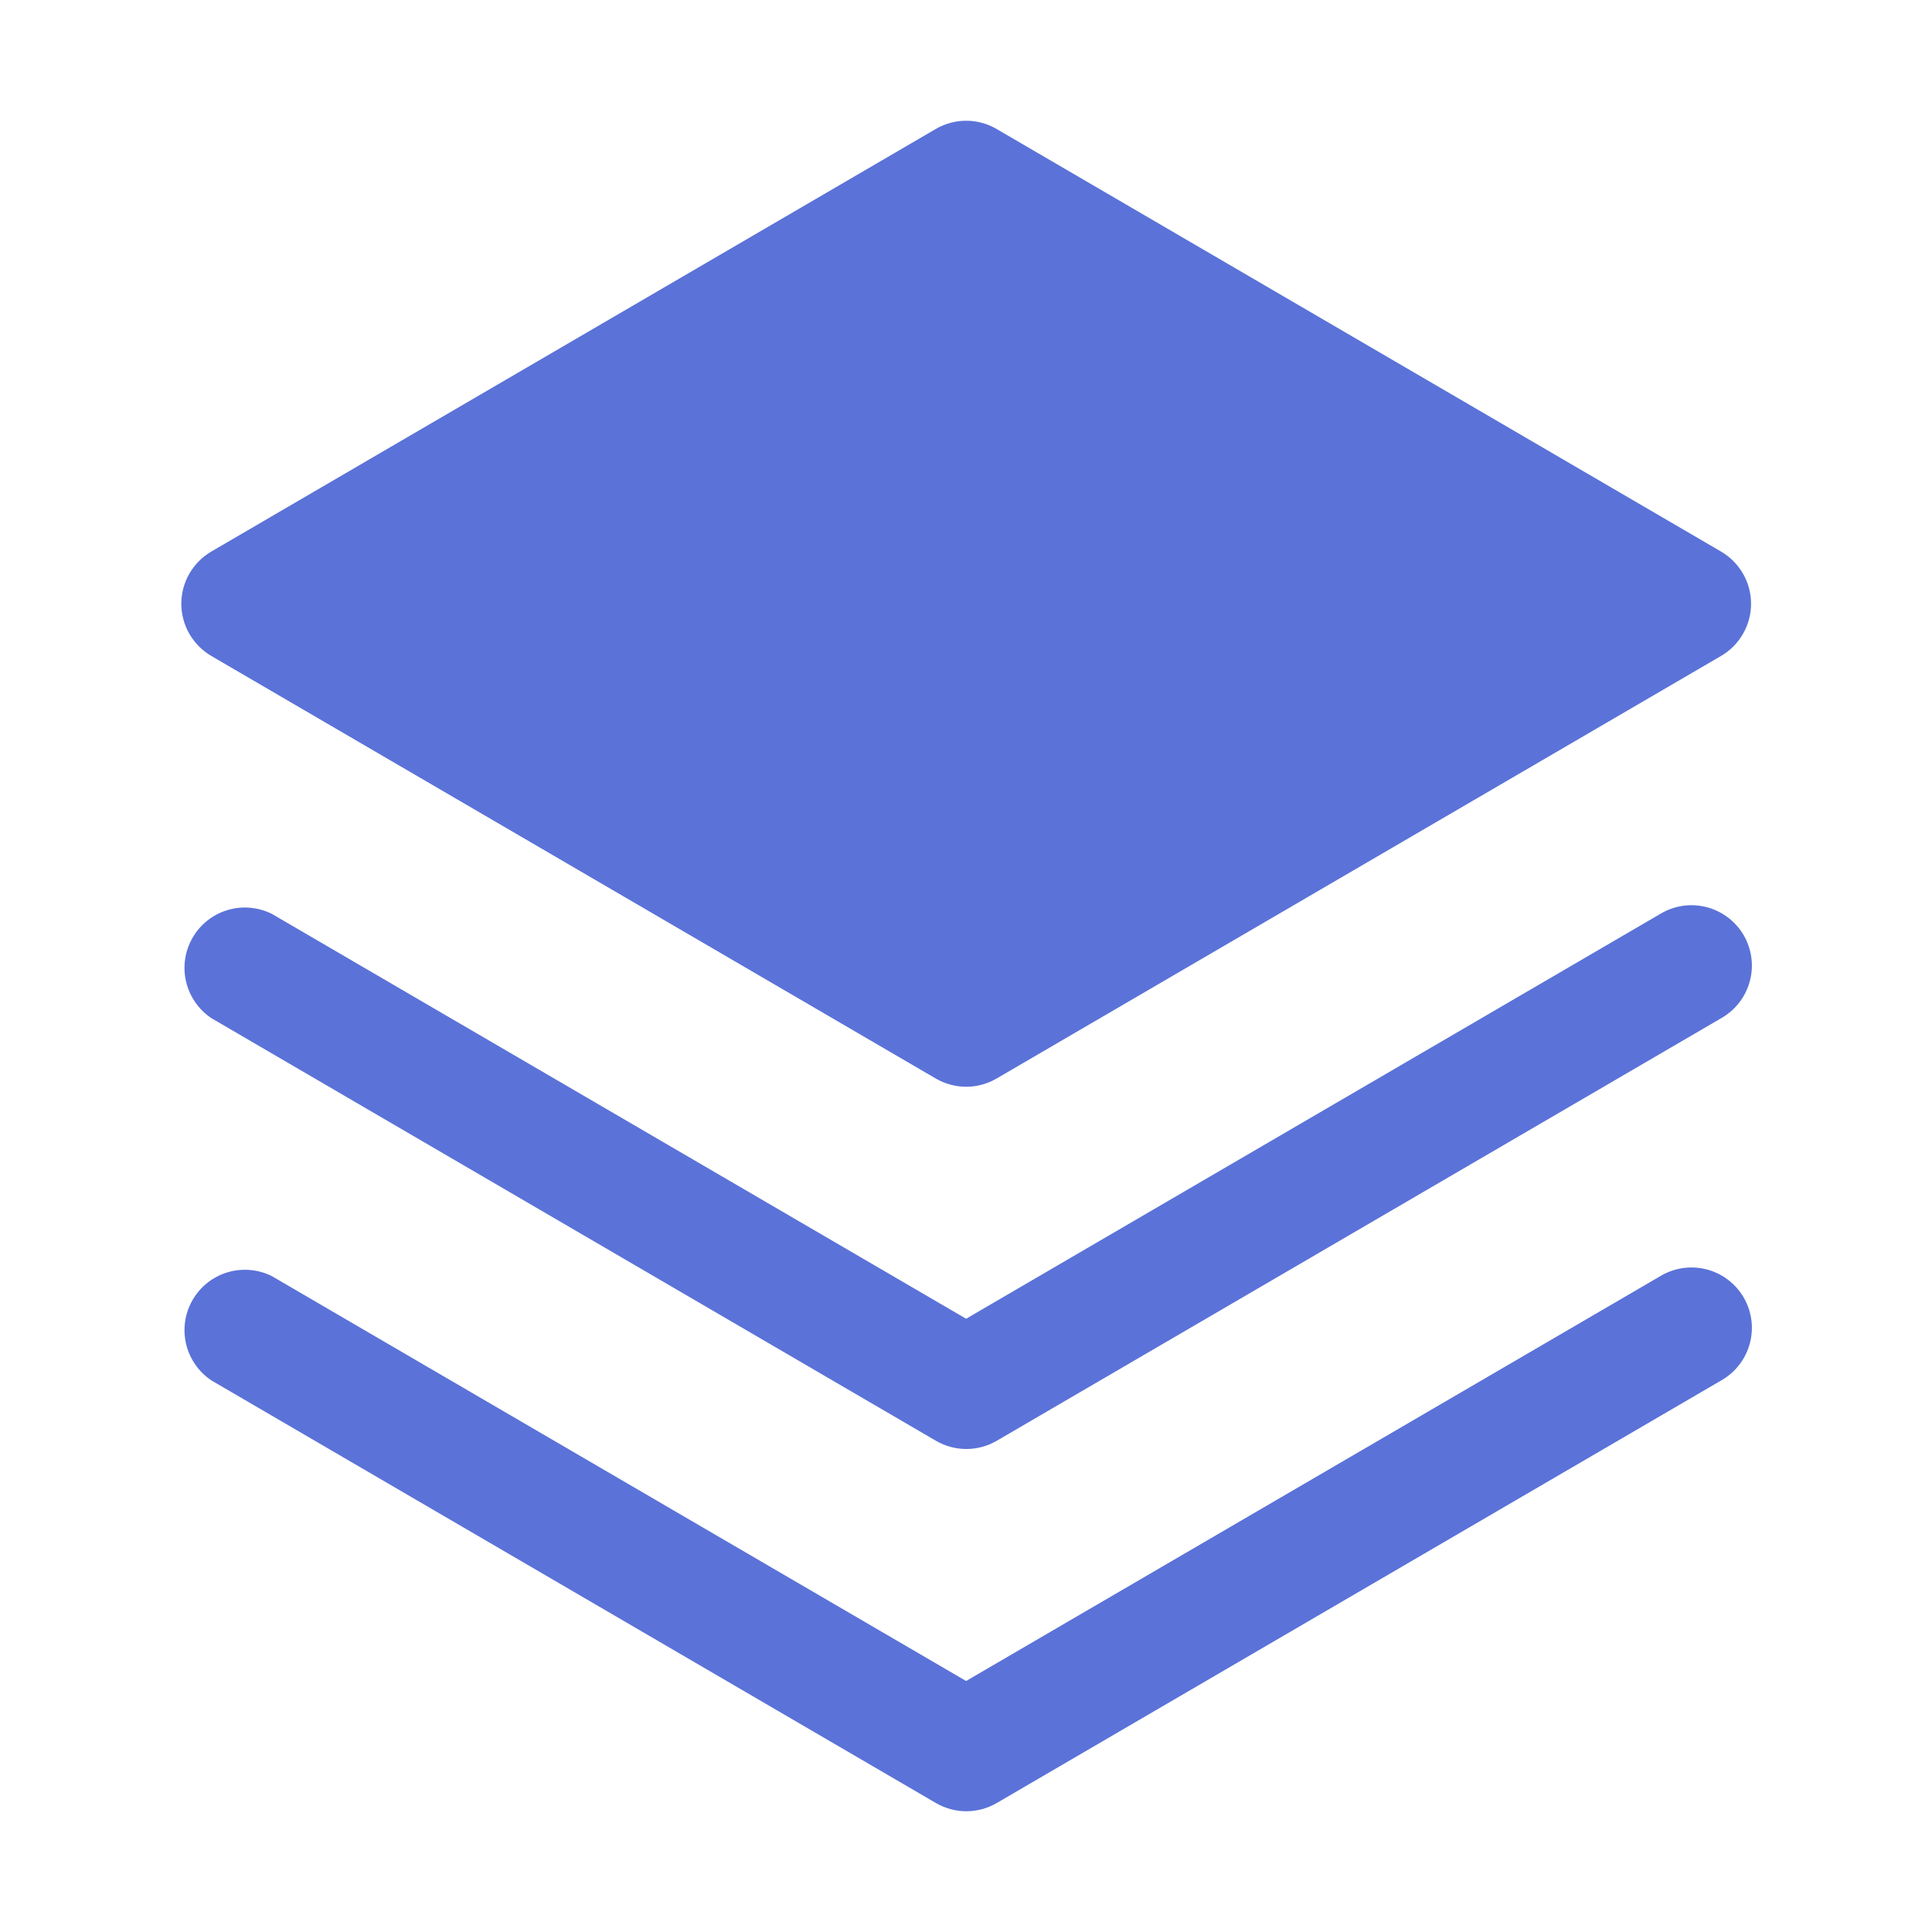
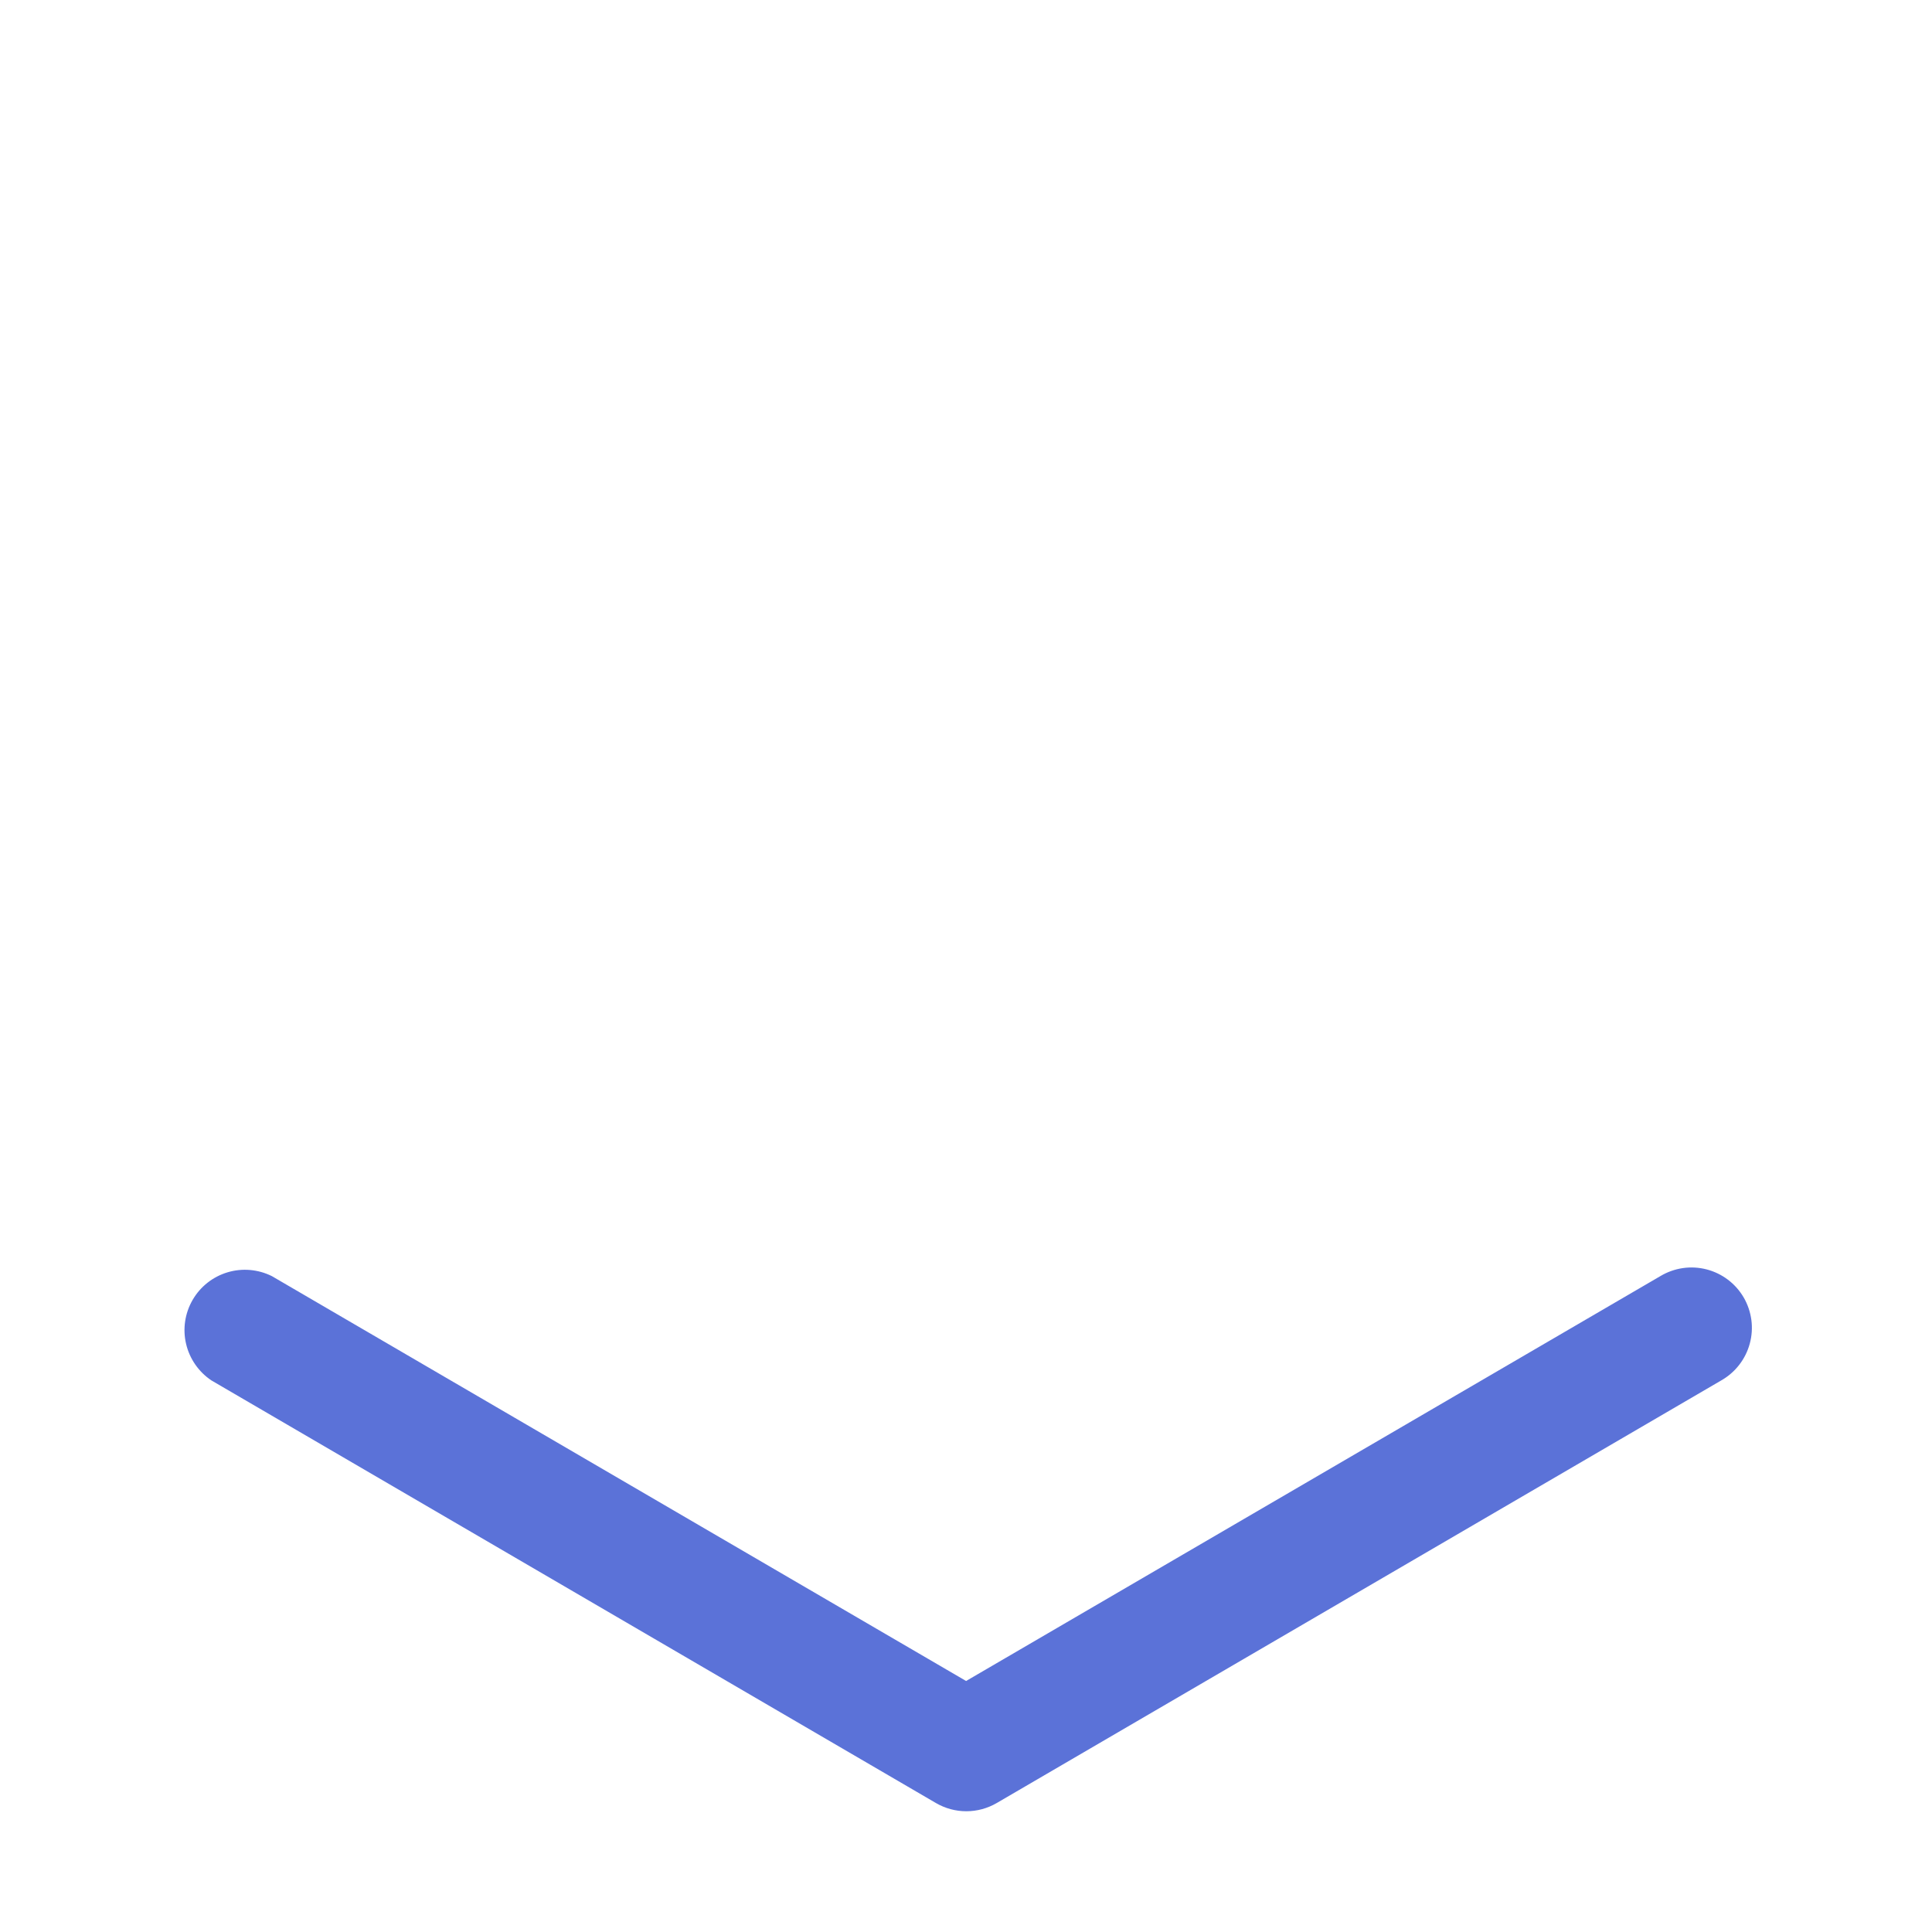
<svg xmlns="http://www.w3.org/2000/svg" width="38" height="38" viewBox="0 0 38 38" fill="none">
  <path d="M32.658 25.099L19.002 33.063L5.346 25.099C5.075 24.965 4.764 24.938 4.475 25.025C4.185 25.112 3.94 25.306 3.789 25.567C3.637 25.829 3.591 26.138 3.66 26.432C3.729 26.726 3.907 26.983 4.158 27.151L18.408 35.463C18.59 35.569 18.796 35.625 19.006 35.625C19.217 35.625 19.423 35.569 19.605 35.463L33.855 27.151C33.992 27.073 34.112 26.969 34.208 26.845C34.304 26.721 34.375 26.579 34.416 26.427C34.457 26.275 34.468 26.117 34.447 25.961C34.426 25.805 34.375 25.655 34.296 25.519C34.216 25.383 34.111 25.264 33.986 25.17C33.86 25.075 33.717 25.006 33.565 24.967C33.412 24.928 33.254 24.919 33.098 24.942C32.943 24.965 32.793 25.018 32.658 25.099Z" fill="#5B72D8" />
-   <path d="M32.658 17.974L19.002 25.938L5.346 17.974C5.075 17.84 4.764 17.813 4.475 17.9C4.185 17.987 3.94 18.181 3.789 18.442C3.637 18.704 3.591 19.013 3.66 19.307C3.729 19.601 3.907 19.858 4.158 20.026L18.408 28.338C18.59 28.444 18.796 28.5 19.006 28.5C19.217 28.5 19.423 28.444 19.605 28.338L33.855 20.026C33.992 19.948 34.112 19.844 34.208 19.72C34.304 19.596 34.375 19.454 34.416 19.302C34.457 19.15 34.468 18.992 34.447 18.836C34.426 18.68 34.375 18.53 34.296 18.394C34.216 18.258 34.111 18.139 33.986 18.045C33.86 17.95 33.717 17.881 33.565 17.842C33.412 17.803 33.254 17.794 33.098 17.817C32.943 17.84 32.793 17.893 32.658 17.974Z" fill="#5B72D8" />
-   <path d="M4.155 12.901L18.405 21.213C18.587 21.319 18.794 21.375 19.004 21.375C19.214 21.375 19.42 21.319 19.602 21.213L33.852 12.901C34.031 12.796 34.18 12.646 34.283 12.466C34.387 12.286 34.441 12.082 34.441 11.875C34.441 11.667 34.387 11.463 34.283 11.284C34.18 11.104 34.031 10.954 33.852 10.849L19.602 2.537C19.42 2.431 19.214 2.375 19.004 2.375C18.794 2.375 18.587 2.431 18.405 2.537L4.155 10.849C3.976 10.954 3.828 11.104 3.724 11.284C3.621 11.463 3.566 11.667 3.566 11.875C3.566 12.082 3.621 12.286 3.724 12.466C3.828 12.646 3.976 12.796 4.155 12.901Z" fill="#5B72D8" />
</svg>